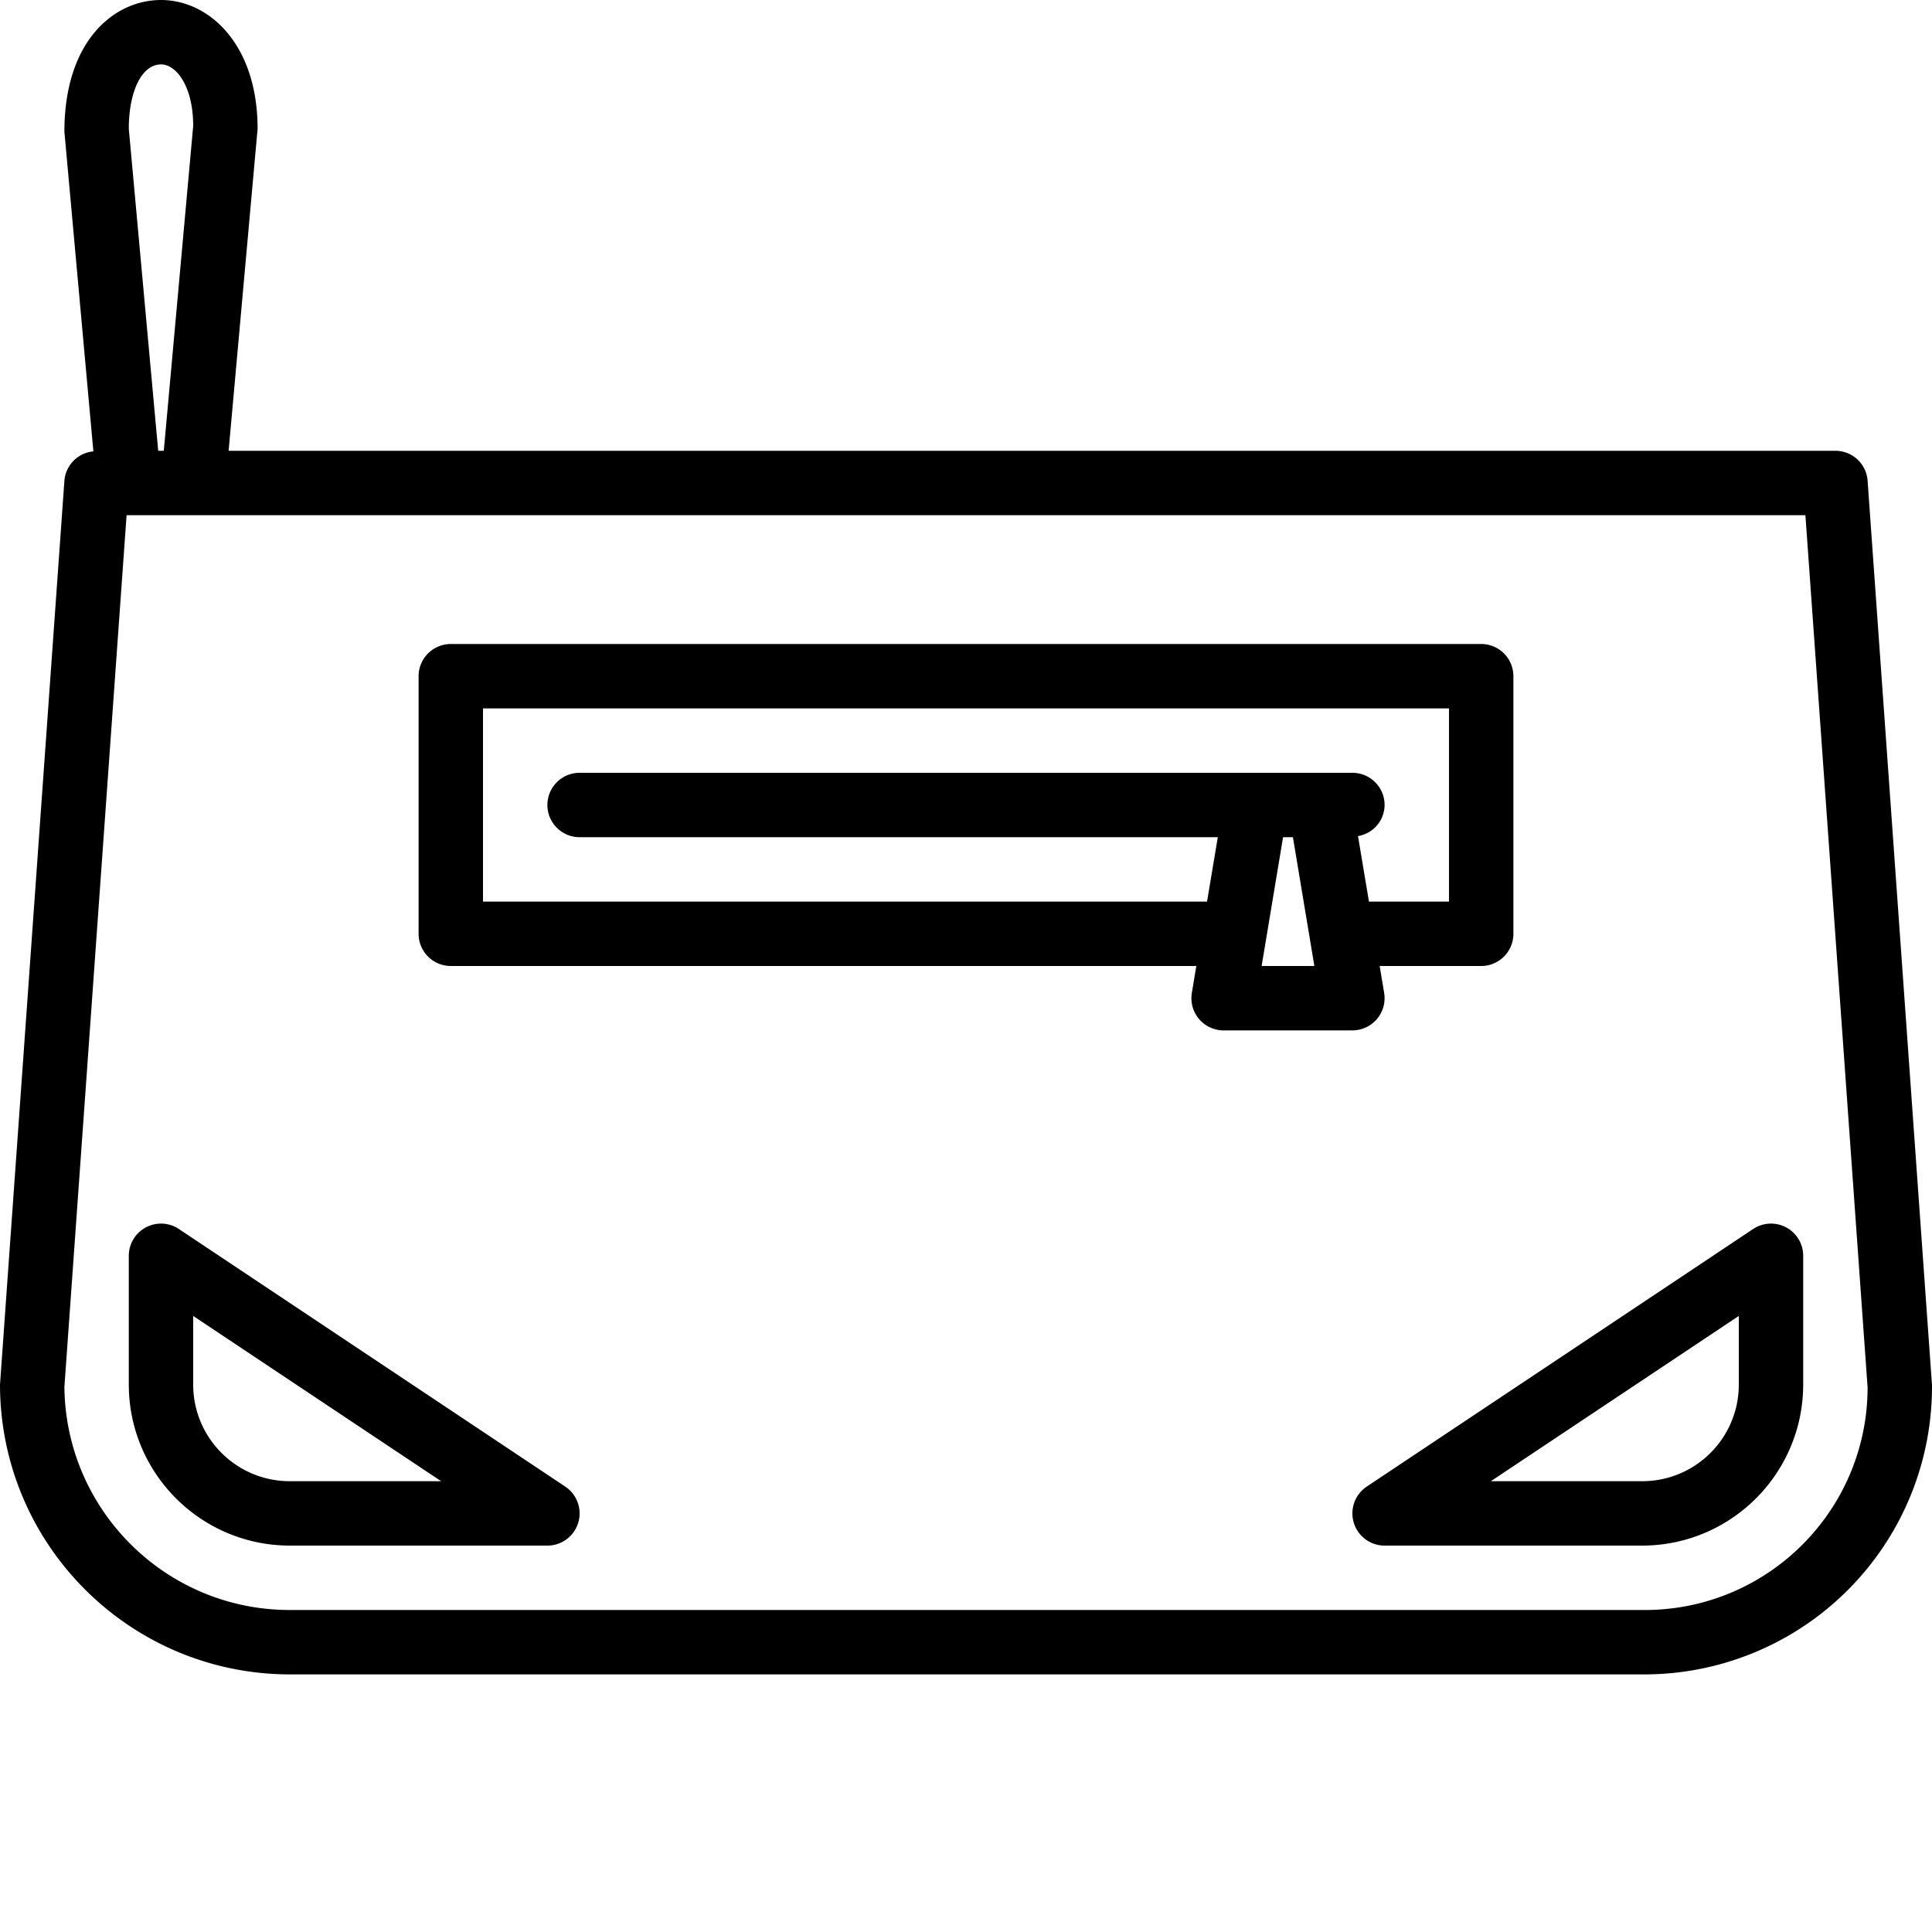
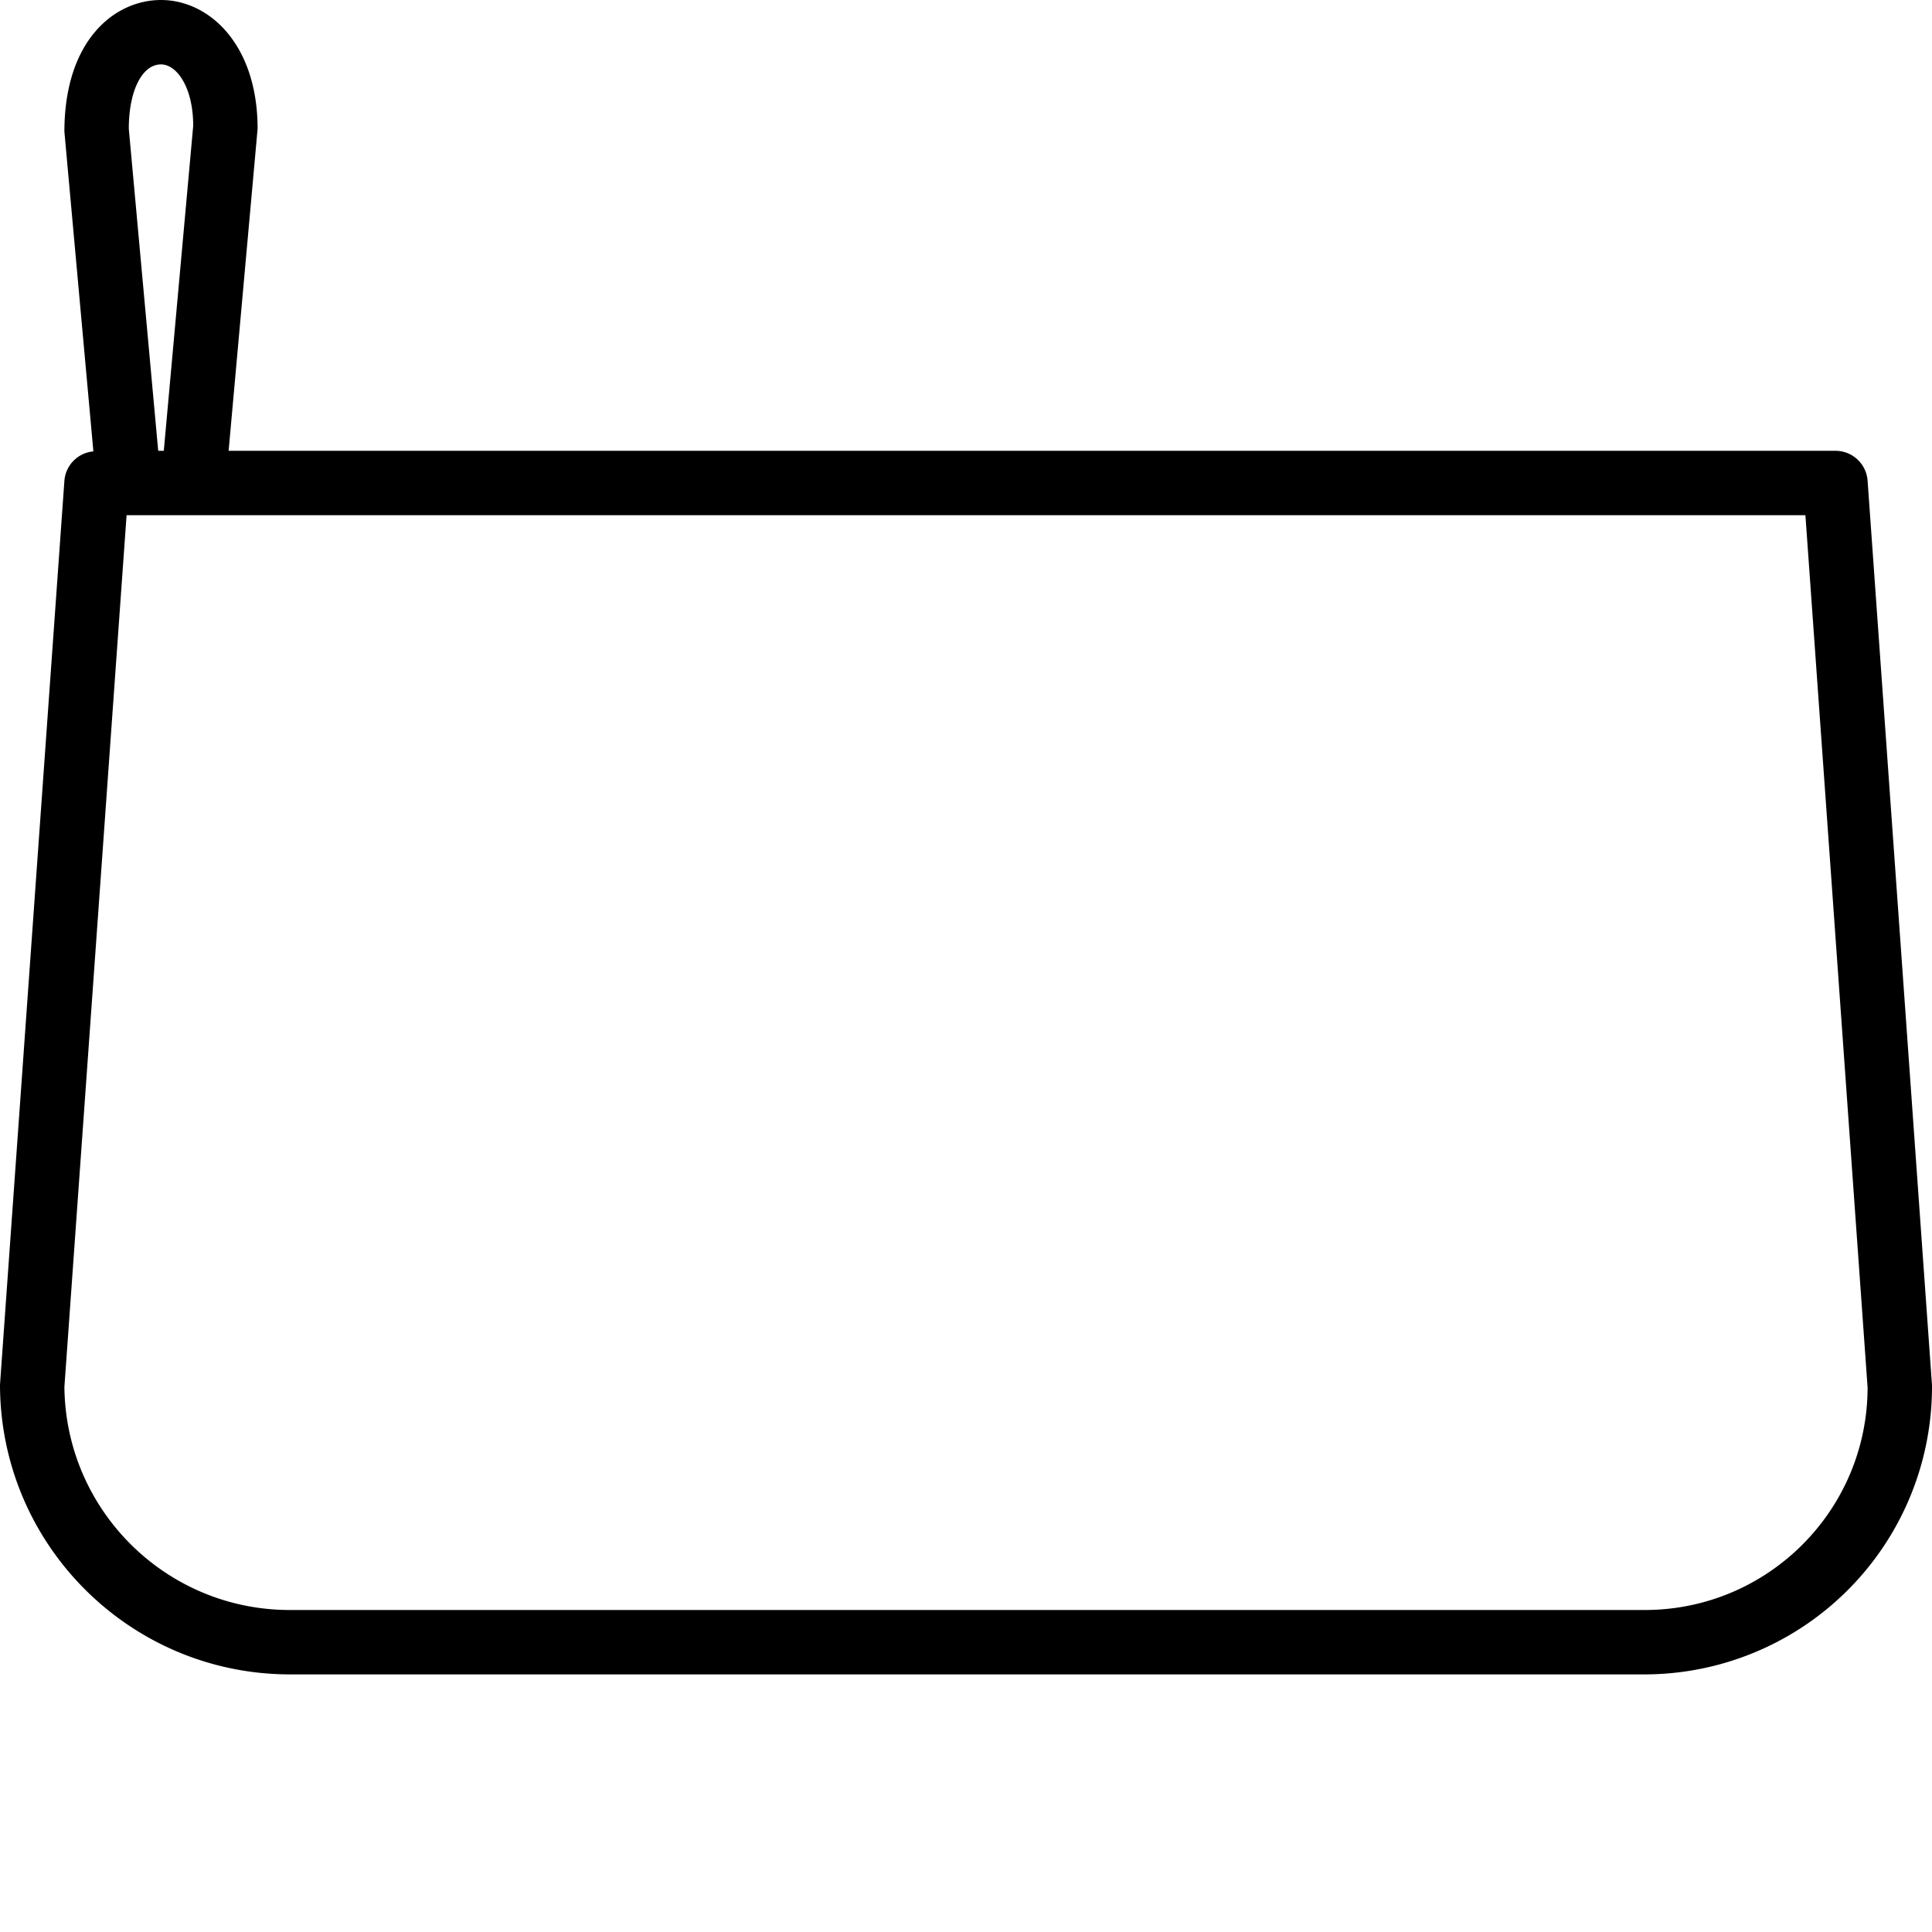
<svg xmlns="http://www.w3.org/2000/svg" version="1.1" width="22" height="22" x="0" y="0" viewBox="0 0 480.001 480" style="enable-background:new 0 0 512 512" xml:space="preserve" class="">
  <g>
    <path d="M16 119.434 0 344c.043 39.746 32.254 71.957 72 72h336.703A71.482 71.482 0 0 0 480 344.137l-16-224.703a7.998 7.998 0 0 0-8-7.434H56.8L64 32C64 10.992 51.93 0 40 0 28.441 0 16 10.016 16 32.727l7.2 79.418a7.945 7.945 0 0 0-7.2 7.289zm448 225.27c-.035 30.526-24.77 55.26-55.297 55.296H72c-30.707.004-55.688-24.727-56-55.43L31.45 128h417.1zM40 16c3.879 0 8 5.602 8 15.273L40.695 112h-1.39L32 32c0-9.422 3.29-16 8-16zm0 0" fill="#000000" opacity="1" data-original="#000000" class="" />
-     <path d="m140.441 369.344-96-64A8.002 8.002 0 0 0 32 312v32c.027 22.082 17.918 39.973 40 40h64a7.993 7.993 0 0 0 7.656-5.68 7.998 7.998 0 0 0-3.215-8.976zM72 368c-13.254 0-24-10.746-24-24v-17.055L109.602 368zM336.344 378.32A8 8 0 0 0 344 384h64c22.082-.027 39.973-17.918 40-40v-32a8.002 8.002 0 0 0-12.441-6.656l-96 64a8.003 8.003 0 0 0-3.215 8.976zM432 326.945V344c0 13.254-10.746 24-24 24h-37.602zM112 240h185.223l-1.11 6.688A7.994 7.994 0 0 0 304 256h32a7.998 7.998 0 0 0 7.887-9.313l-1.11-6.687H368a8 8 0 0 0 8-8v-64a8 8 0 0 0-8-8H112a8 8 0 0 0-8 8v64a8 8 0 0 0 8 8zm201.45 0 5.327-32h2.446l5.328 32zM120 176h240v48h-19.887l-2.722-16.281A7.884 7.884 0 0 0 344 200a8 8 0 0 0-8-8H144a8 8 0 0 0 0 16h158.559l-2.672 16H120zm0 0" fill="#000000" opacity="1" data-original="#000000" class="" />
  </g>
</svg>